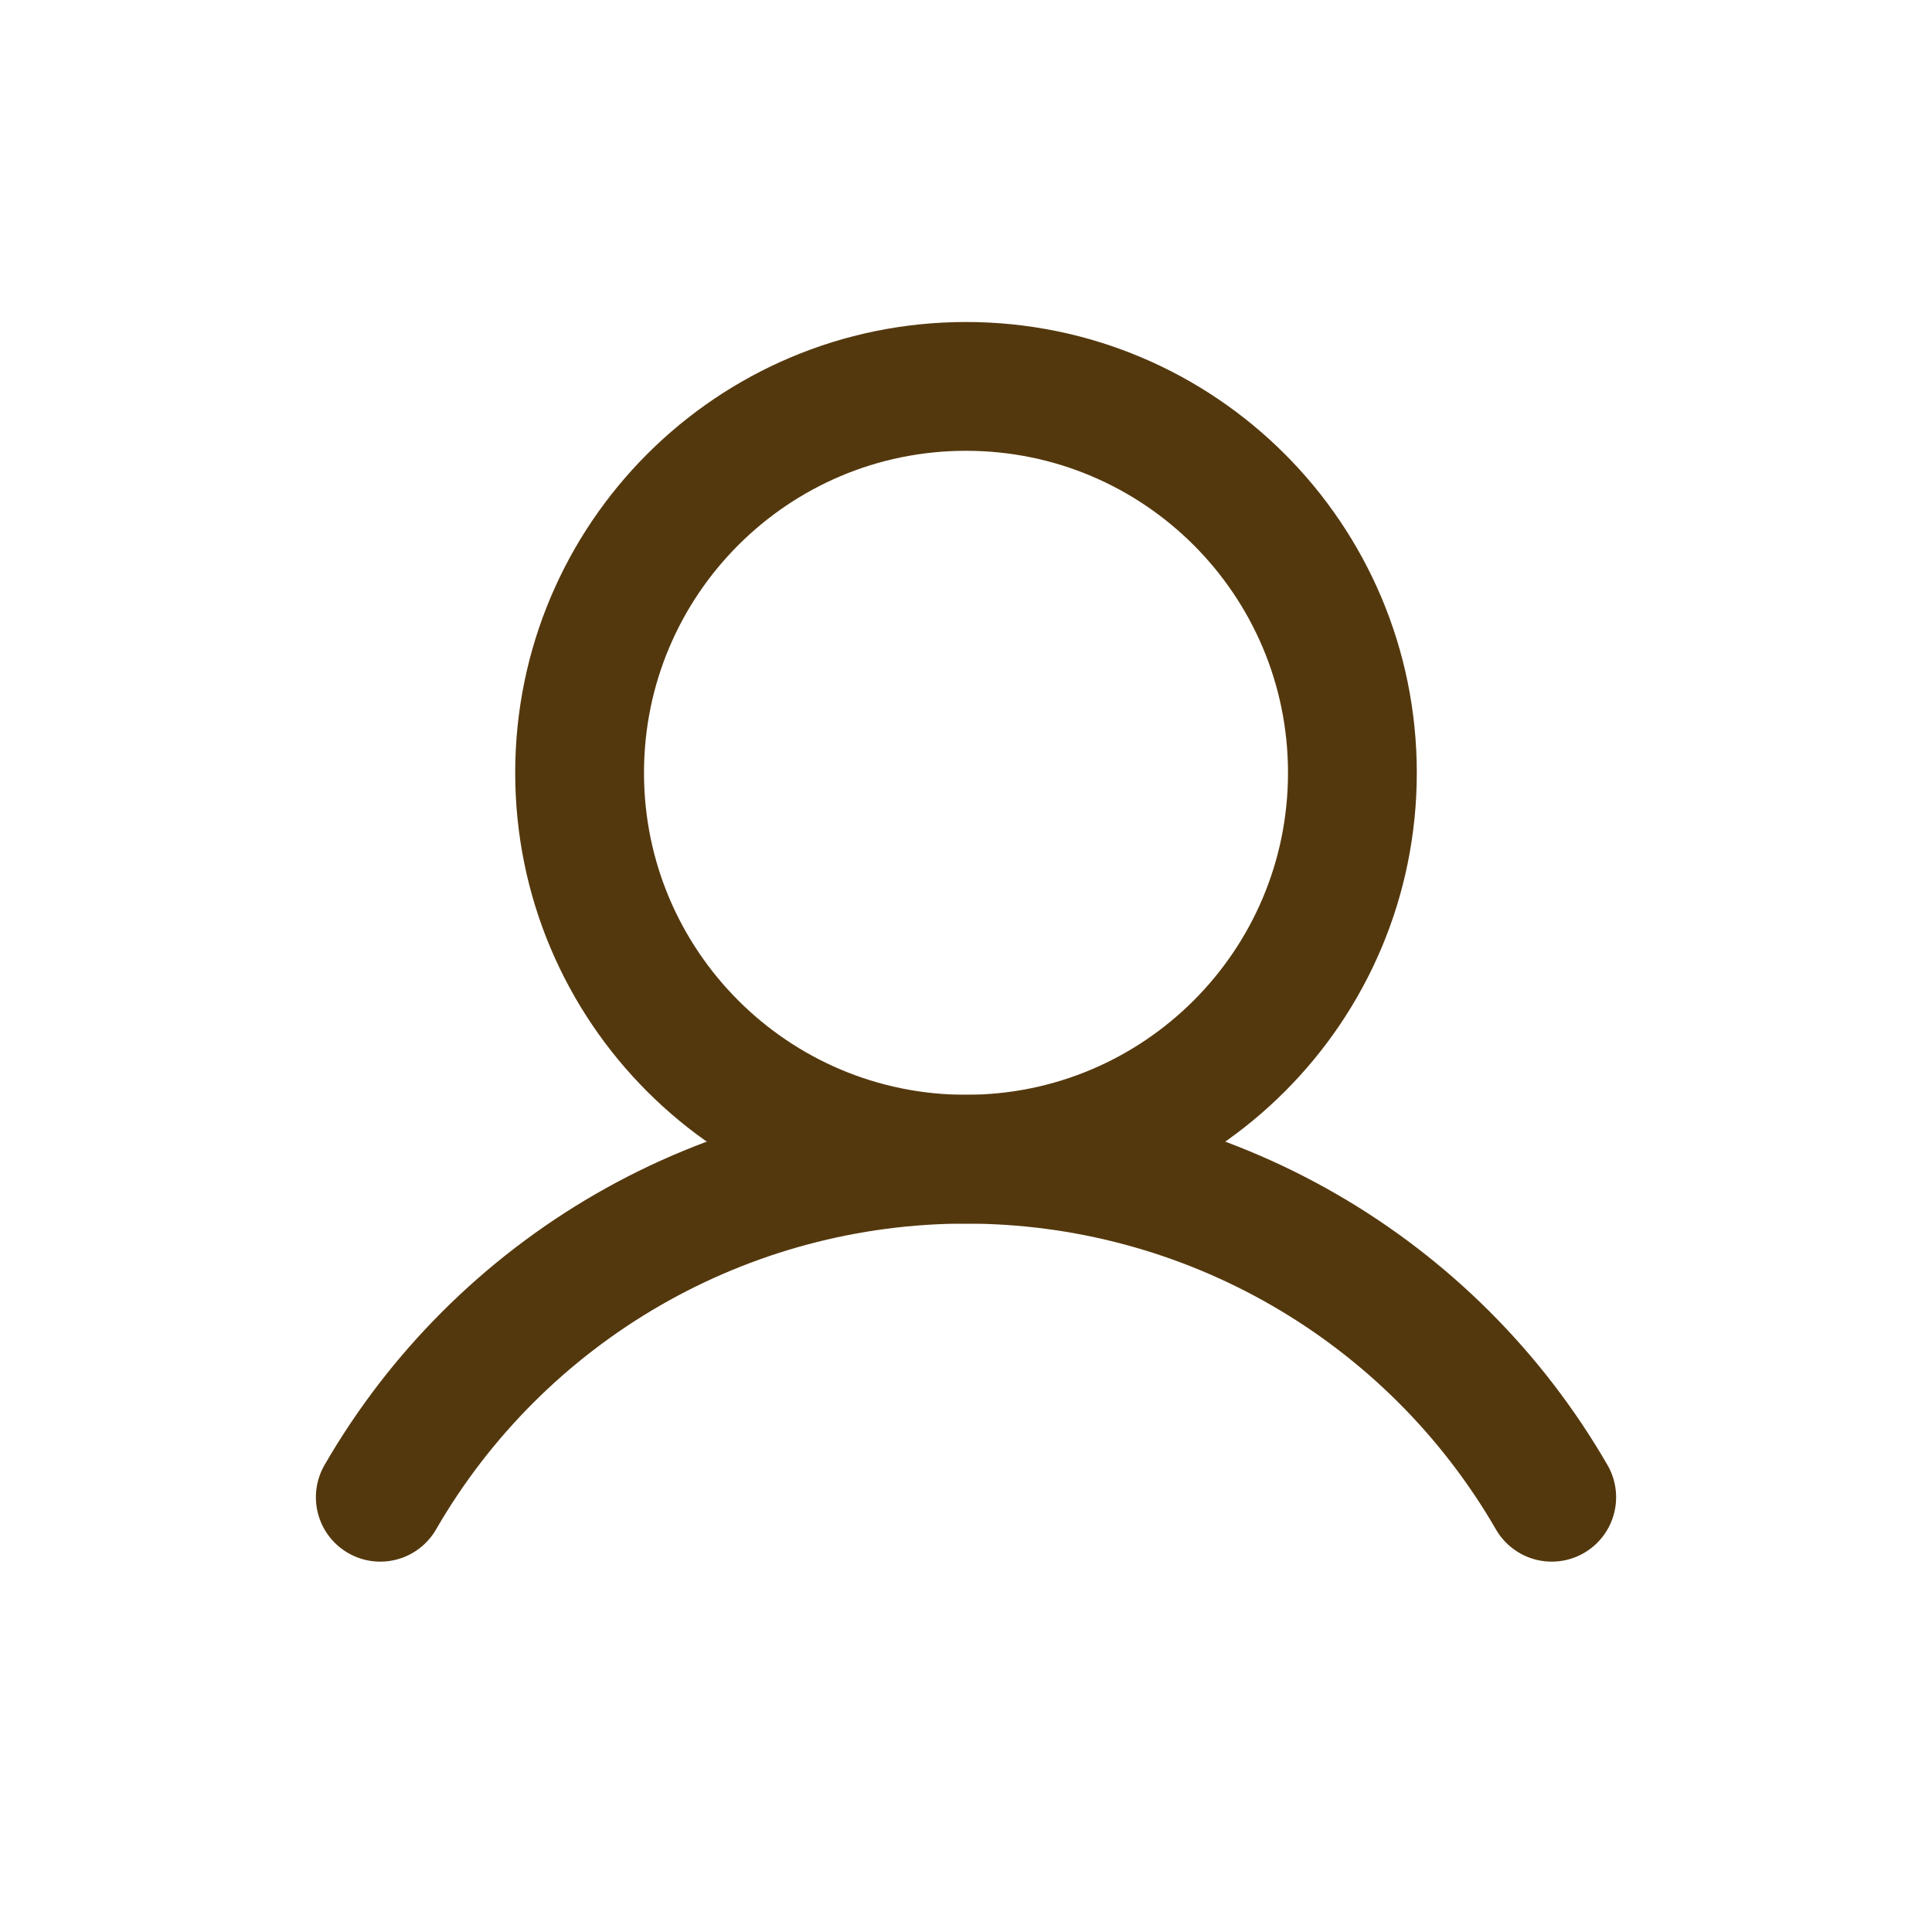
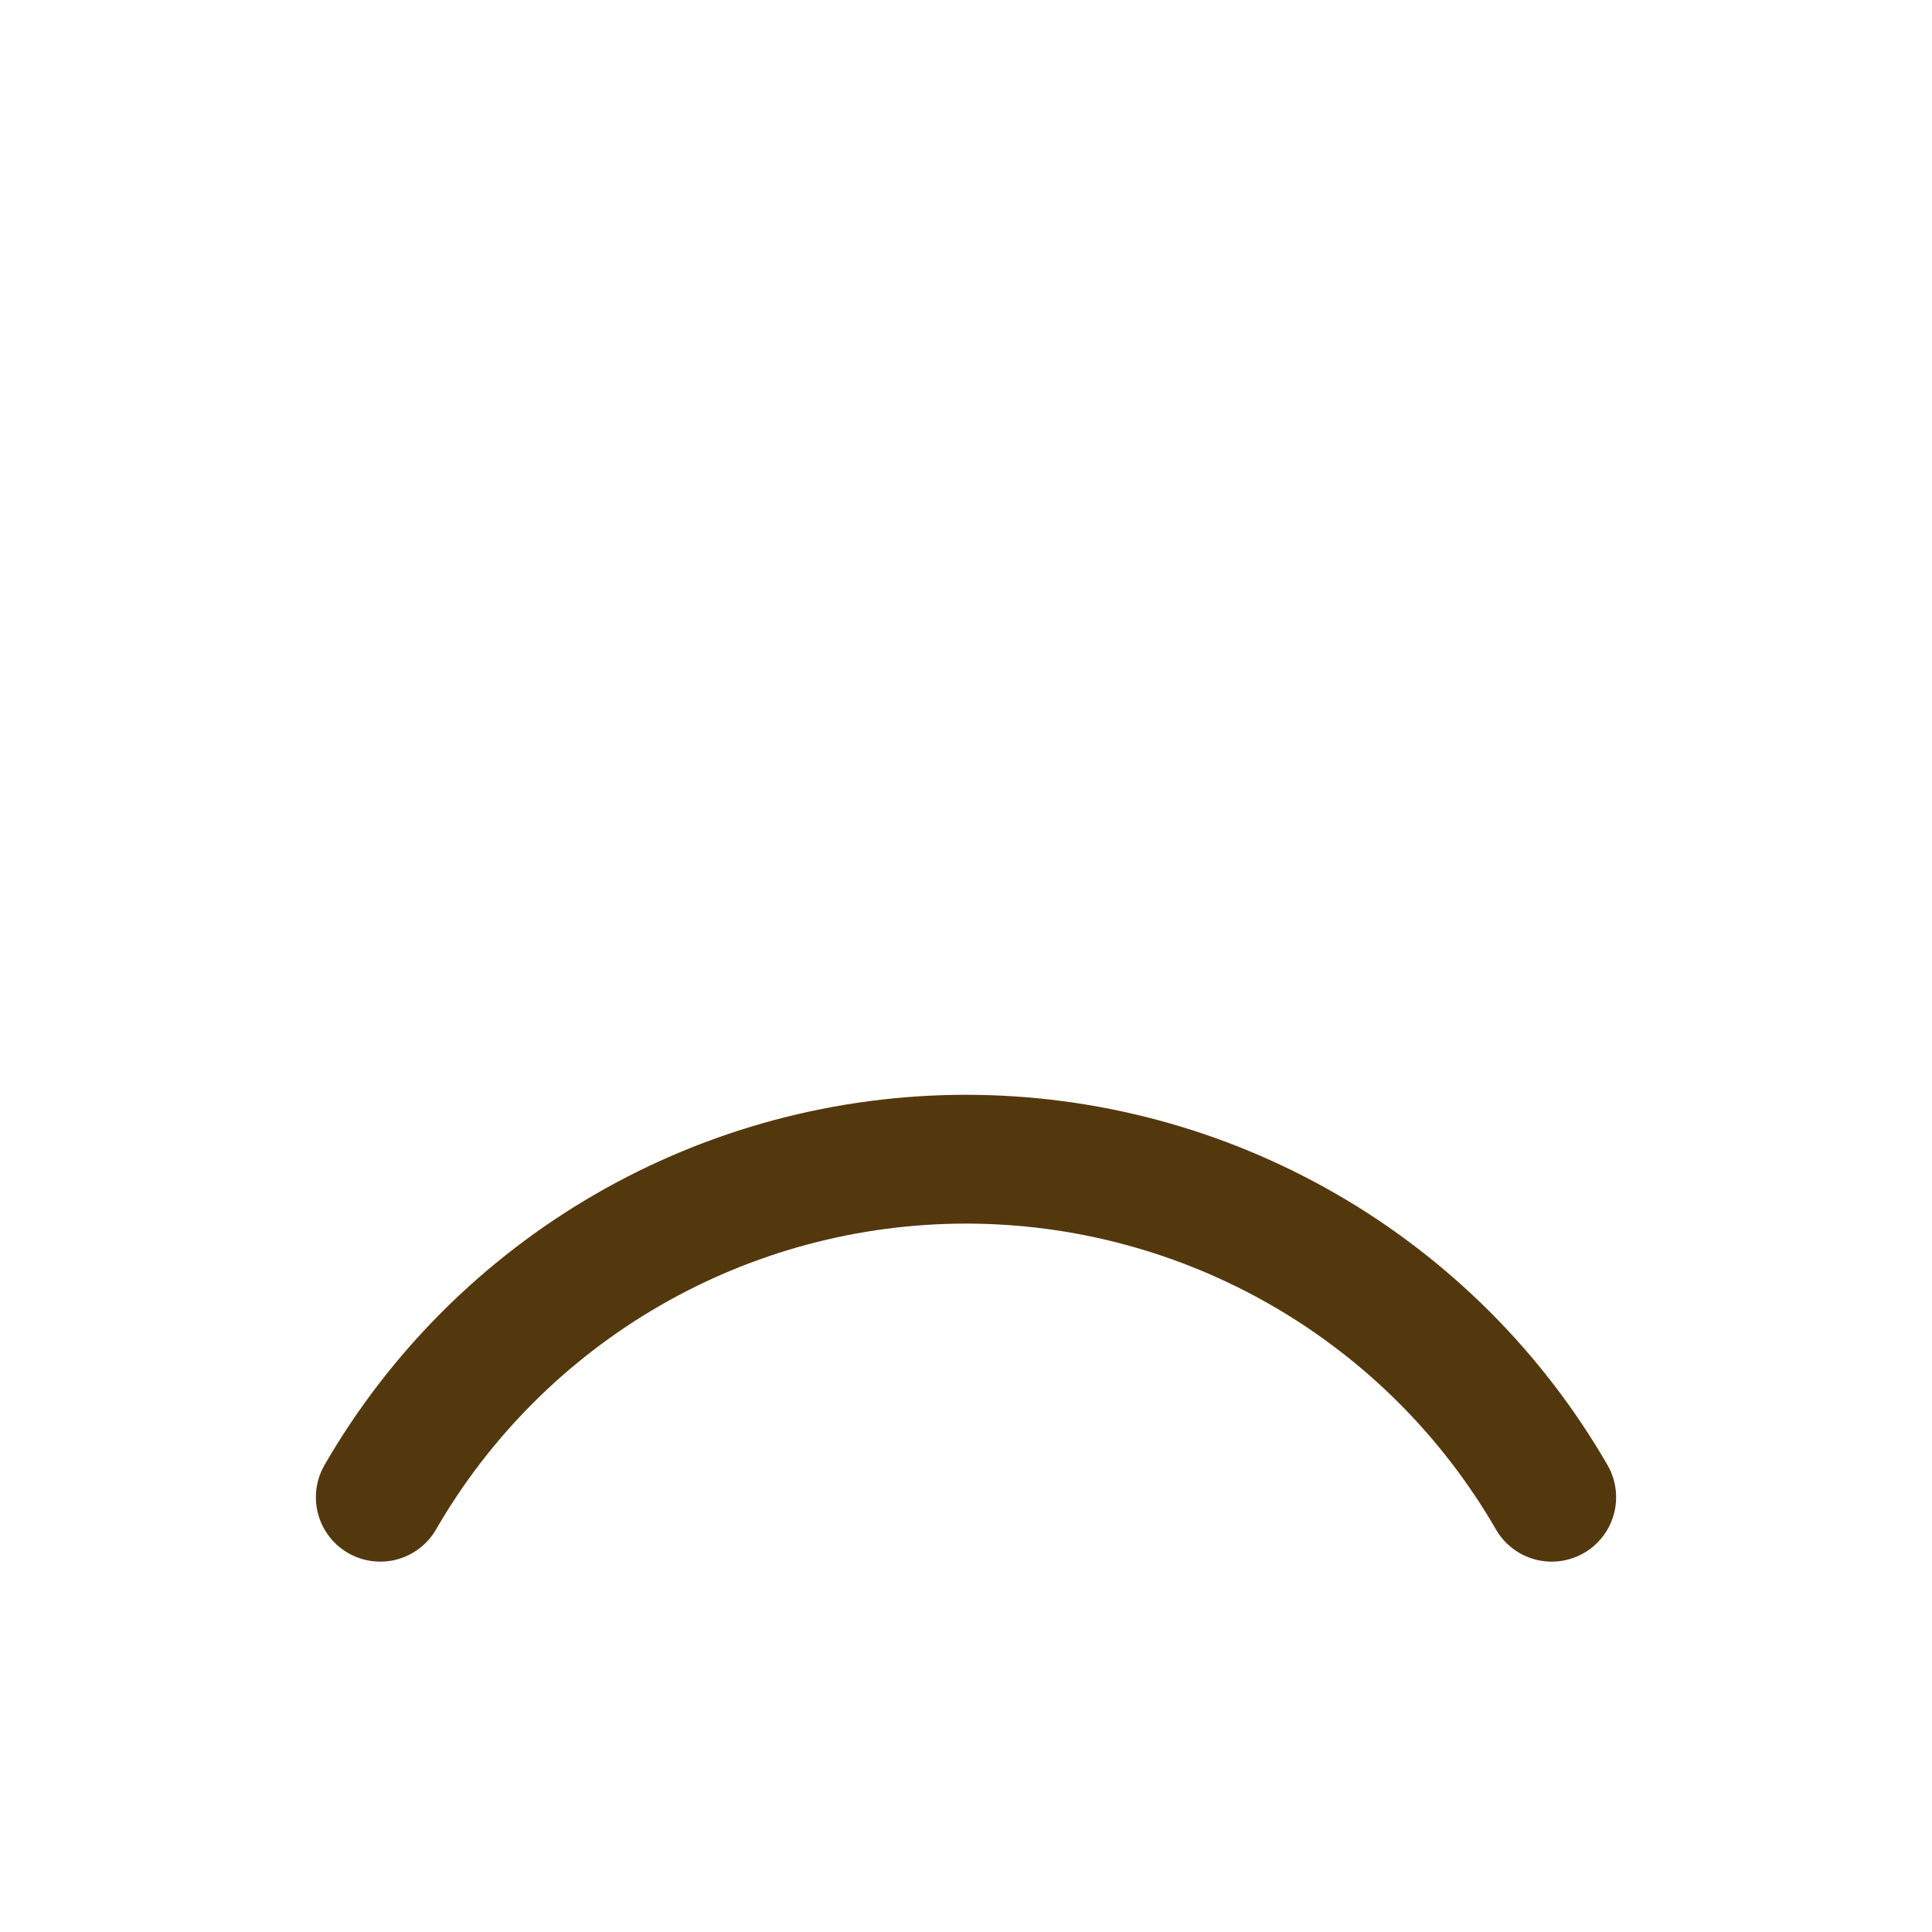
<svg xmlns="http://www.w3.org/2000/svg" width="30" height="30" viewBox="0 0 30 30" fill="none">
-   <path d="M15 18C18.314 18 21 15.314 21 12C21 8.686 18.314 6 15 6C11.686 6 9 8.686 9 12C9 15.314 11.686 18 15 18Z" stroke="#54380D" stroke-width="2" stroke-miterlimit="10" />
  <path d="M5.905 23.249C6.827 21.653 8.153 20.328 9.75 19.406C11.346 18.485 13.157 18 15 18C16.843 18 18.654 18.485 20.251 19.407C21.847 20.328 23.173 21.653 24.095 23.249" stroke="#54380D" stroke-width="2" stroke-linecap="round" stroke-linejoin="round" />
</svg>